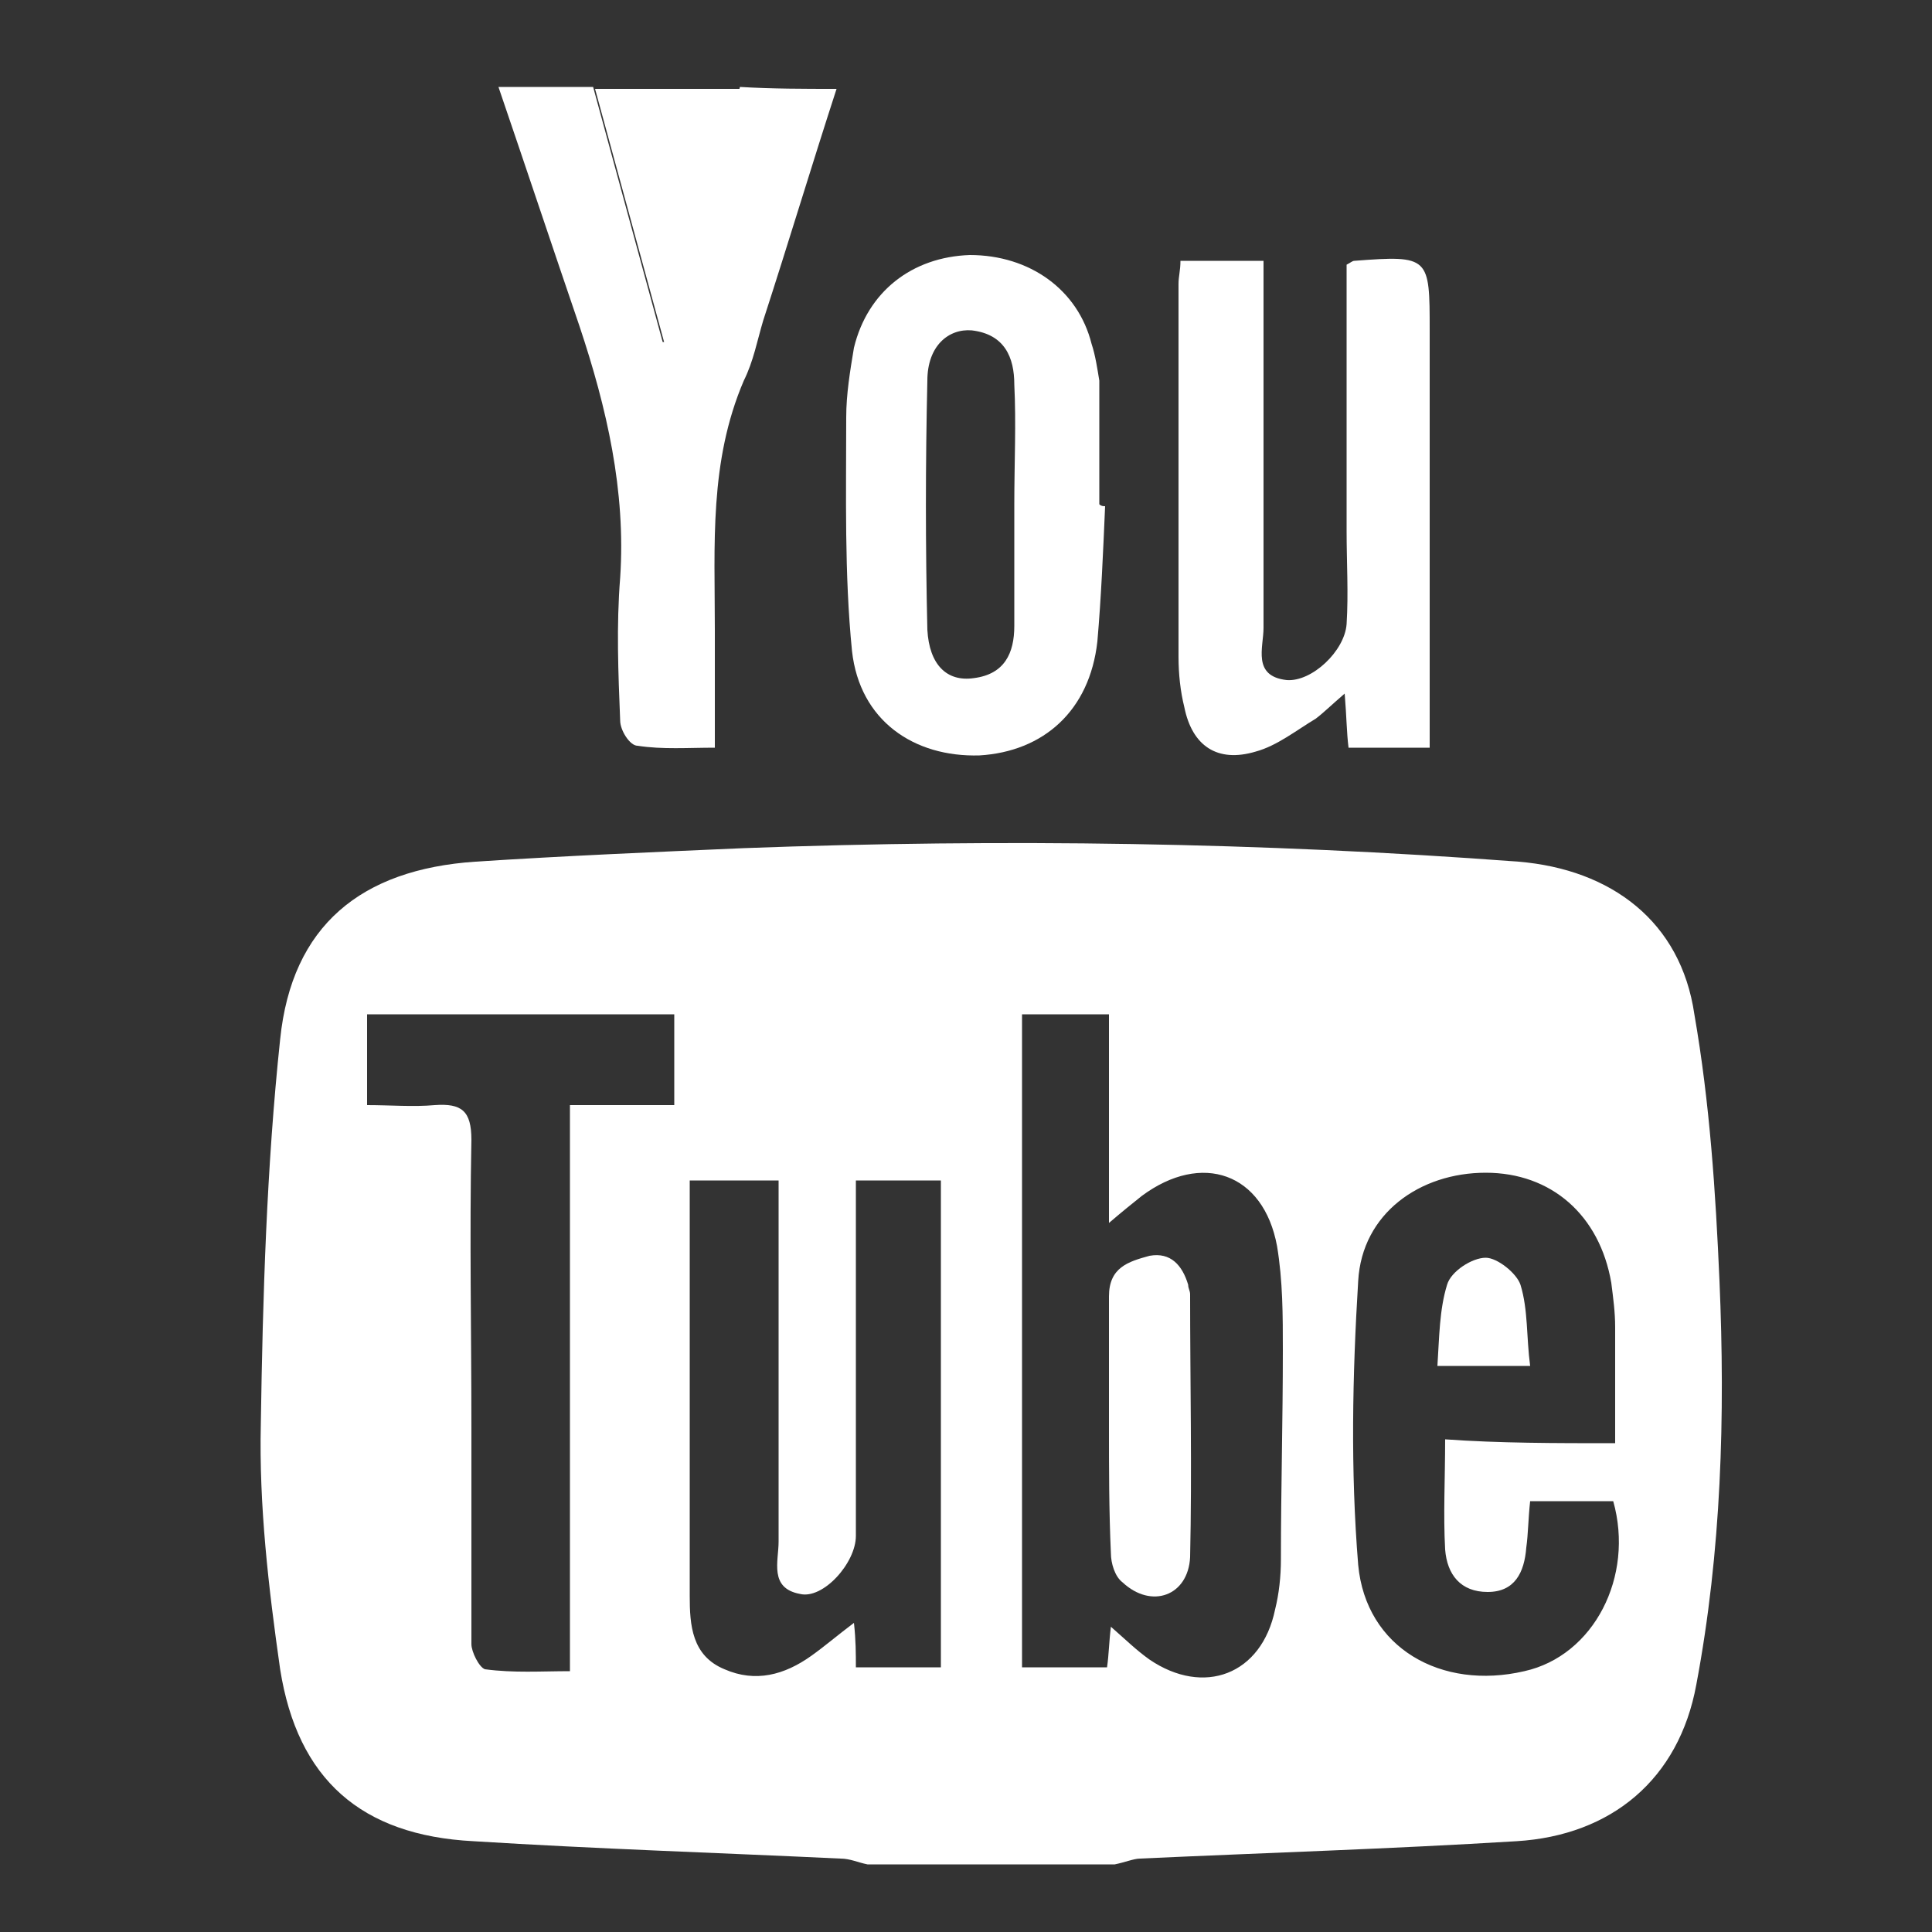
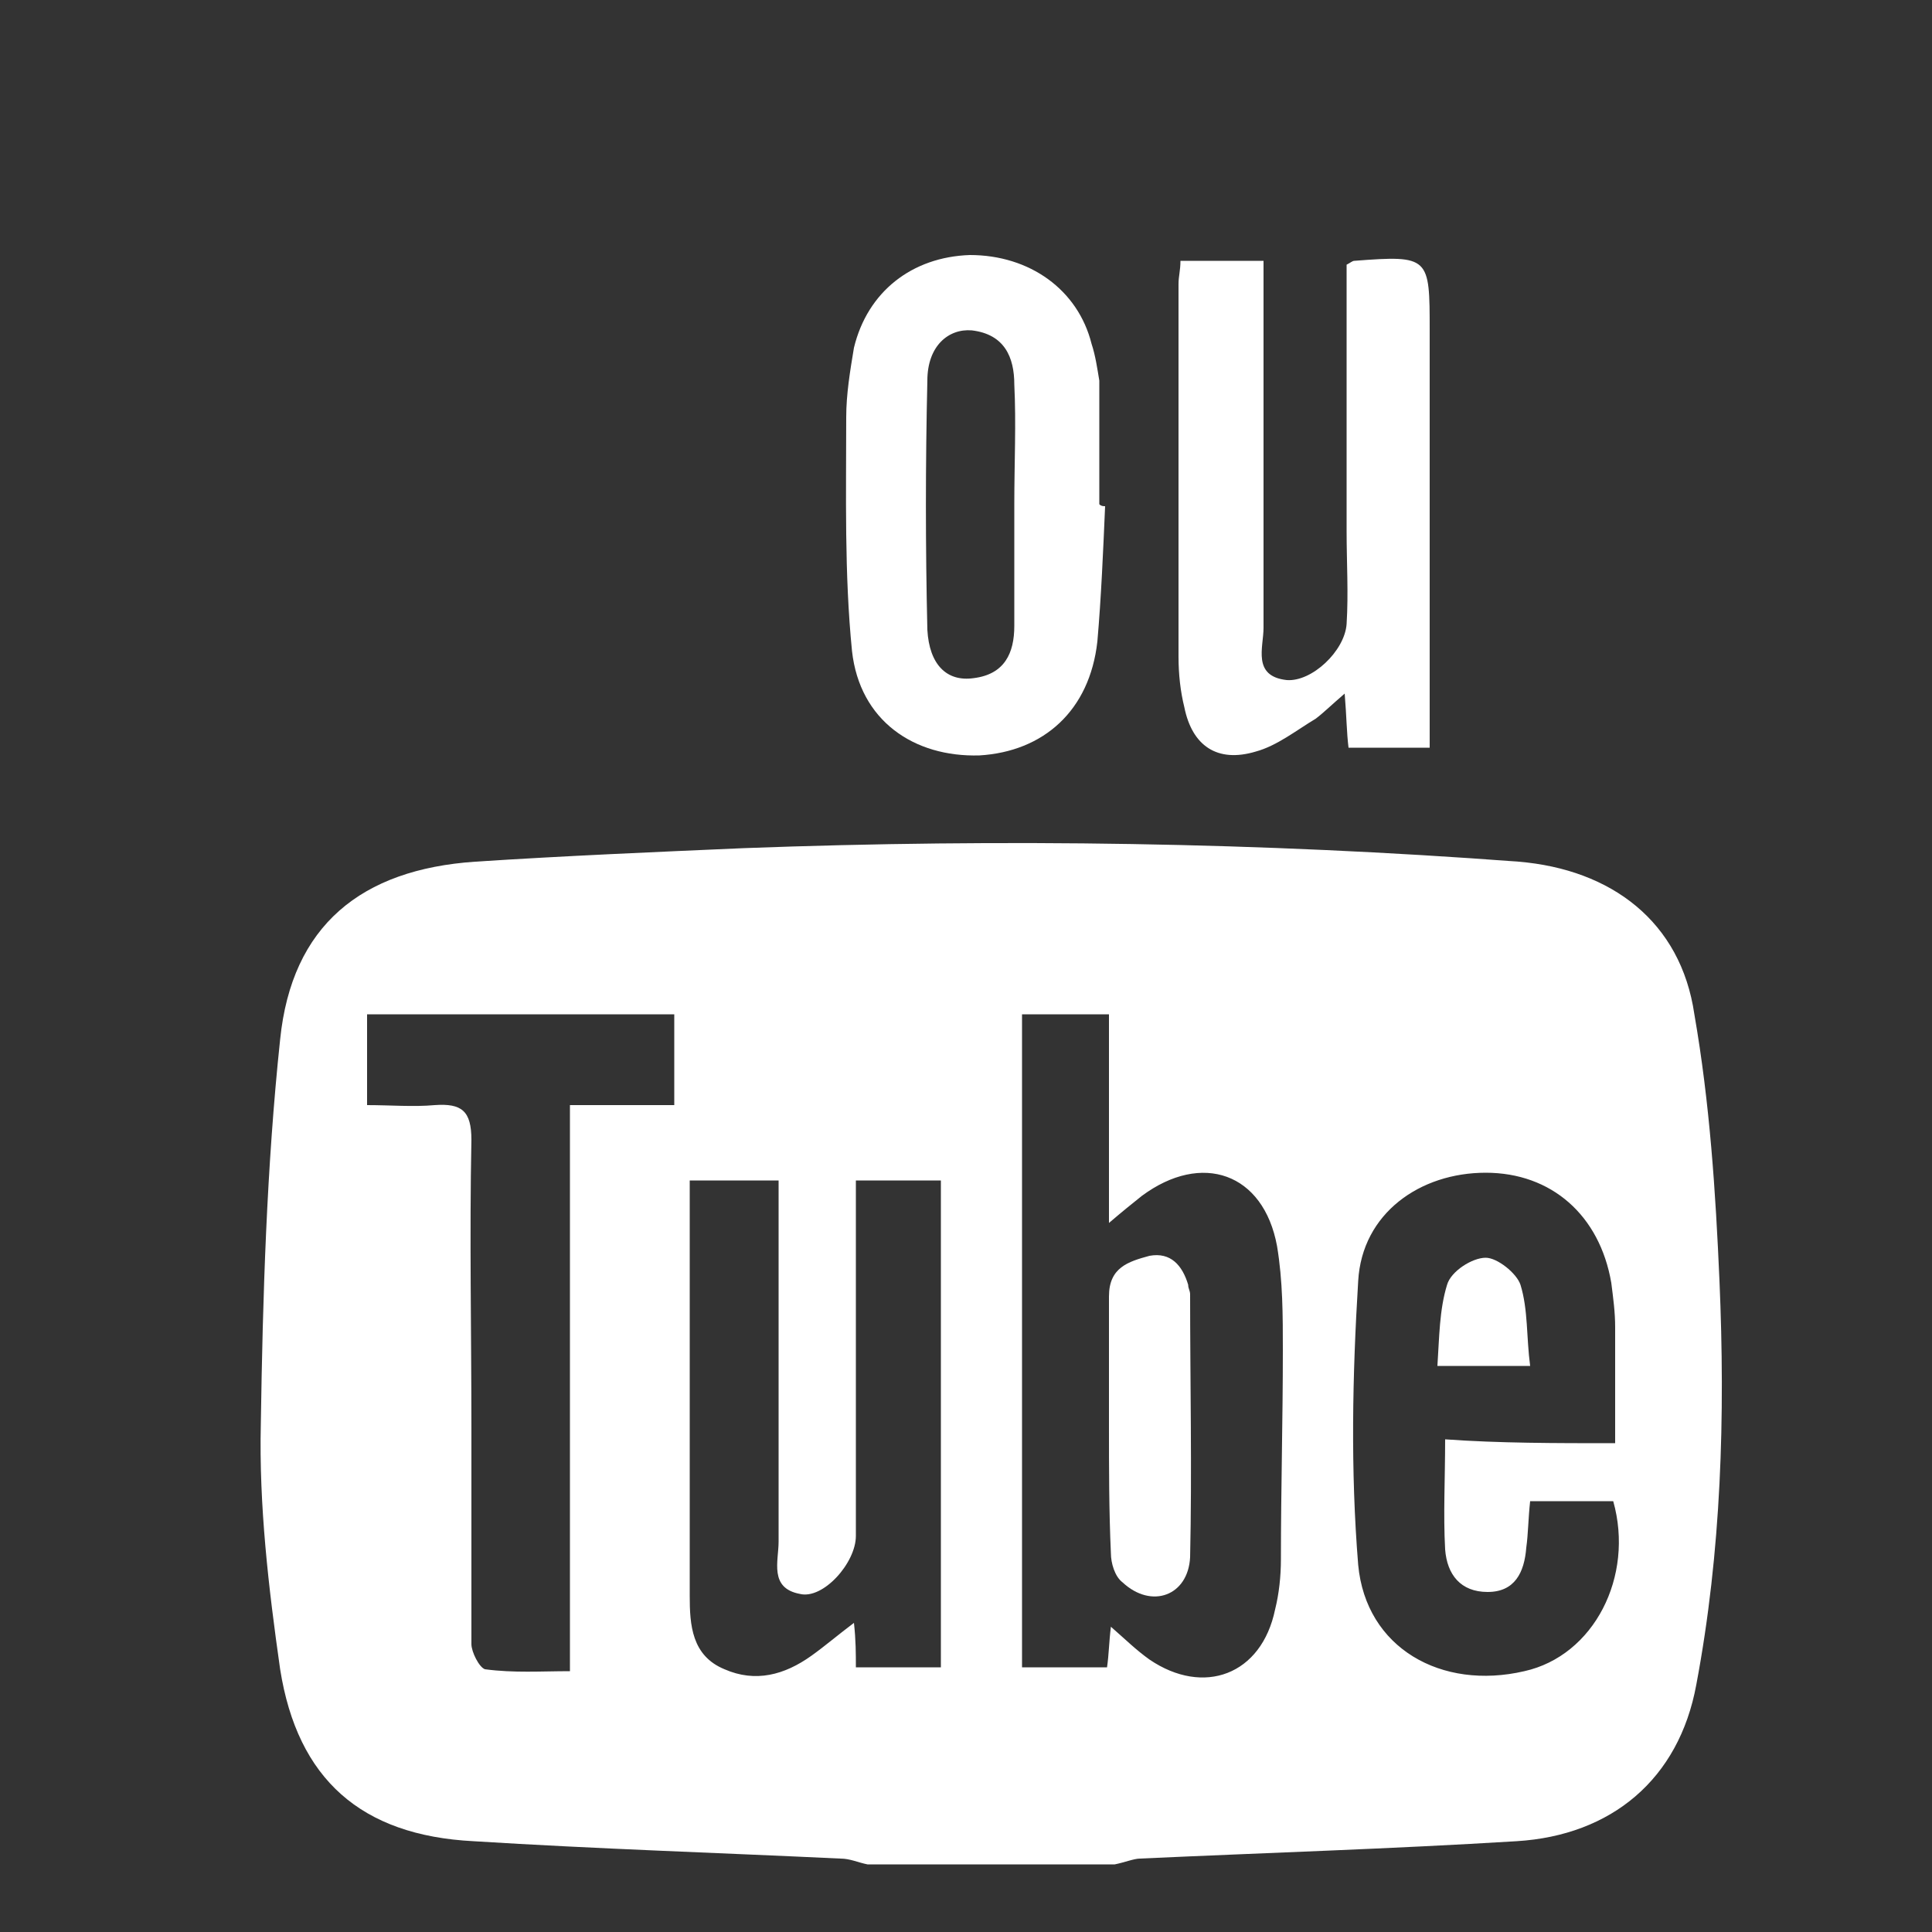
<svg xmlns="http://www.w3.org/2000/svg" version="1.1" id="Capa_1" x="0px" y="0px" viewBox="0 0 100 100" style="enable-background:new 0 0 100 100;" xml:space="preserve">
  <rect x="0" y="0" width="100" height="100" fill="#333333" stroke="none" />
  <style type="text/css">
	.st0{fill:#FFFFFF;}
</style>
  <g id="XMLID_1_">
    <path id="XMLID_84_" class="st0" d="M57.7,96.5c-4.3,0-8.5,0-12.8,0c-0.5-0.1-0.9-0.3-1.4-0.3c-6.3-0.3-12.6-0.5-19-0.9   c-5.8-0.3-9.1-3.2-10-8.9c-0.6-4.2-1.1-8.5-1-12.7c0.1-6.6,0.3-13.3,1-19.9c0.6-5.9,4.2-8.8,10.1-9.2c4.6-0.3,9.3-0.5,13.9-0.7   c13.4-0.5,26.8-0.3,40.1,0.7c4.8,0.4,8.4,3.1,9.1,7.9c0.8,4.6,1.1,9.2,1.3,13.8c0.3,7,0.1,14-1.2,20.9c-0.9,4.9-4.4,7.8-9.3,8.1   c-6.5,0.4-13,0.6-19.5,0.9C58.7,96.2,58.2,96.4,57.7,96.5z M57.5,84.2c0.8,0.7,1.3,1.2,2,1.7c2.8,1.9,5.8,0.8,6.5-2.6   c0.2-0.8,0.3-1.7,0.3-2.6c0-3.6,0.1-7.2,0.1-10.8c0-1.8,0-3.6-0.3-5.4c-0.7-3.8-3.9-4.9-7-2.6c-0.5,0.4-1,0.8-1.7,1.4   c0-3.8,0-7.3,0-10.8c-1.6,0-3,0-4.5,0c0,11.3,0,22.5,0,33.8c1.5,0,2.9,0,4.4,0C57.4,85.6,57.4,85,57.5,84.2z M44.3,61.1   c0,1.9,0,3.7,0,5.4c0,4.3,0,8.6,0,13c0,1.4-1.7,3.3-2.9,3c-1.6-0.3-1.1-1.7-1.1-2.7c0-5.6,0-11.3,0-16.9c0-0.6,0-1.2,0-1.8   c-1.7,0-3.1,0-4.6,0c0,7.2,0,14.4,0,21.5c0,1.5,0.1,3.1,1.8,3.8c1.6,0.7,3.1,0.3,4.5-0.7c0.7-0.5,1.4-1.1,2.2-1.7   c0.1,0.9,0.1,1.6,0.1,2.3c1.5,0,3,0,4.4,0c0-8.5,0-16.8,0-25.2C47.3,61.1,45.9,61.1,44.3,61.1z M83.6,74.7c0-2.2,0-4.1,0-6   c0-0.8-0.1-1.5-0.2-2.3c-0.6-3.5-3.1-5.7-6.5-5.7c-3.4,0-6.4,2.1-6.6,5.6c-0.3,4.9-0.4,9.8,0,14.7c0.4,4.3,4.3,6.5,8.6,5.5   c3.6-0.8,5.7-4.9,4.6-8.8c-1.5,0-2.9,0-4.3,0c-0.1,0.9-0.1,1.7-0.2,2.4c-0.1,1.3-0.6,2.3-2,2.3c-1.4,0-2.1-0.9-2.2-2.2   c-0.1-1.8,0-3.7,0-5.7C77.6,74.7,80.5,74.7,83.6,74.7z M29.5,86.5c0-9.8,0-19.4,0-29.3c1.9,0,3.7,0,5.4,0c0-1.7,0-3.2,0-4.7   c-5.4,0-10.6,0-15.9,0c0,1.6,0,3.1,0,4.7c1.2,0,2.4,0.1,3.5,0c1.4-0.1,1.9,0.3,1.9,1.8c-0.1,5,0,9.9,0,14.9c0,3.7,0,7.4,0,11.2   c0,0.4,0.4,1.2,0.7,1.3C26.6,86.6,28,86.5,29.5,86.5z" />
-     <path id="XMLID_79_" class="st0" d="M43.3,4.6c-1.3,4-2.5,8-3.8,12c-0.3,1-0.5,2.1-1,3.1c-1.8,4.2-1.5,8.5-1.5,12.9   c0,2,0,3.9,0,6.1c-1.4,0-2.7,0.1-4-0.1c-0.4,0-0.9-0.8-0.9-1.3c-0.1-2.5-0.2-4.9,0-7.4c0.3-4.5-0.7-8.8-2.1-13   c-1.4-4.1-2.8-8.3-4.2-12.4c1.6,0,3.3,0,4.9,0c1.2,4.4,2.4,8.8,3.6,13.2c0.2,0,0.3,0,0.5,0c1.2-4.4,2.3-8.8,3.5-13.2   C40,4.6,41.6,4.6,43.3,4.6z" />
-     <path id="XMLID_78_" class="st0" d="M38.4,4.6c-1.2,4.4-2.3,8.8-3.5,13.2c-0.2,0-0.3,0-0.5,0C33.2,13.4,32,9,30.8,4.6   C33.3,4.6,35.8,4.6,38.4,4.6z" />
    <path id="XMLID_69_" class="st0" d="M61.1,13.5c1.5,0,2.8,0,4.3,0c0,0.6,0,1.2,0,1.8c0,5.7,0,11.5,0,17.2c0,1-0.6,2.5,1.2,2.7   c1.3,0.1,3-1.5,3.1-2.9c0.1-1.6,0-3.2,0-4.8c0-4.6,0-9.3,0-13.8c0.2-0.1,0.3-0.2,0.4-0.2c3.9-0.3,3.9-0.2,3.9,3.6   c0,6.6,0,13.1,0,19.7c0,0.6,0,1.2,0,1.9c-1.5,0-2.8,0-4.2,0c-0.1-0.8-0.1-1.6-0.2-2.8c-0.7,0.6-1.1,1-1.5,1.3c-1,0.6-2,1.4-3.1,1.7   c-2,0.6-3.3-0.3-3.7-2.3c-0.2-0.8-0.3-1.7-0.3-2.6c0-6.4,0-12.9,0-19.3C61,14.3,61.1,14,61.1,13.5z" />
    <path id="XMLID_66_" class="st0" d="M57.2,26.2c-0.1,2.3-0.2,4.7-0.4,7c-0.4,3.6-2.8,5.7-6.1,5.9c-3.4,0.1-6.2-1.8-6.6-5.4   c-0.4-4-0.3-8.1-0.3-12.1c0-1.2,0.2-2.4,0.4-3.6c0.7-2.9,3-4.7,6-4.8c3.1,0,5.6,1.8,6.3,4.6c0.2,0.6,0.3,1.3,0.4,1.9   c0,2.1,0,4.2,0,6.4C57,26.2,57.1,26.2,57.2,26.2z M52.5,26.1C52.5,26.1,52.5,26.1,52.5,26.1c0-2.1,0.1-4.2,0-6.2   c0-1.4-0.5-2.6-2.2-2.8C49.1,17,48,17.9,48,19.7c-0.1,4.3-0.1,8.6,0,12.9c0.1,1.8,1,2.7,2.4,2.5c1.6-0.2,2.1-1.3,2.1-2.7   C52.5,30.4,52.5,28.2,52.5,26.1z" />
    <path id="XMLID_65_" class="st0" d="M57.4,73.8c0-2.2,0-4.5,0-6.7c0-1.5,1-1.8,2.1-2.1c1.1-0.2,1.7,0.5,2,1.5   c0,0.2,0.1,0.3,0.1,0.5c0,4.5,0.1,9.1,0,13.6c-0.1,2-2,2.7-3.5,1.3c-0.4-0.3-0.6-1-0.6-1.5C57.4,78.2,57.4,76,57.4,73.8z" />
    <path id="XMLID_64_" class="st0" d="M79.2,70.7c-1.7,0-3.1,0-4.8,0c0.1-1.5,0.1-2.9,0.5-4.2c0.2-0.7,1.3-1.4,2-1.4   c0.6,0,1.6,0.8,1.8,1.4C79.1,67.8,79,69.2,79.2,70.7z" />
  </g>
</svg>